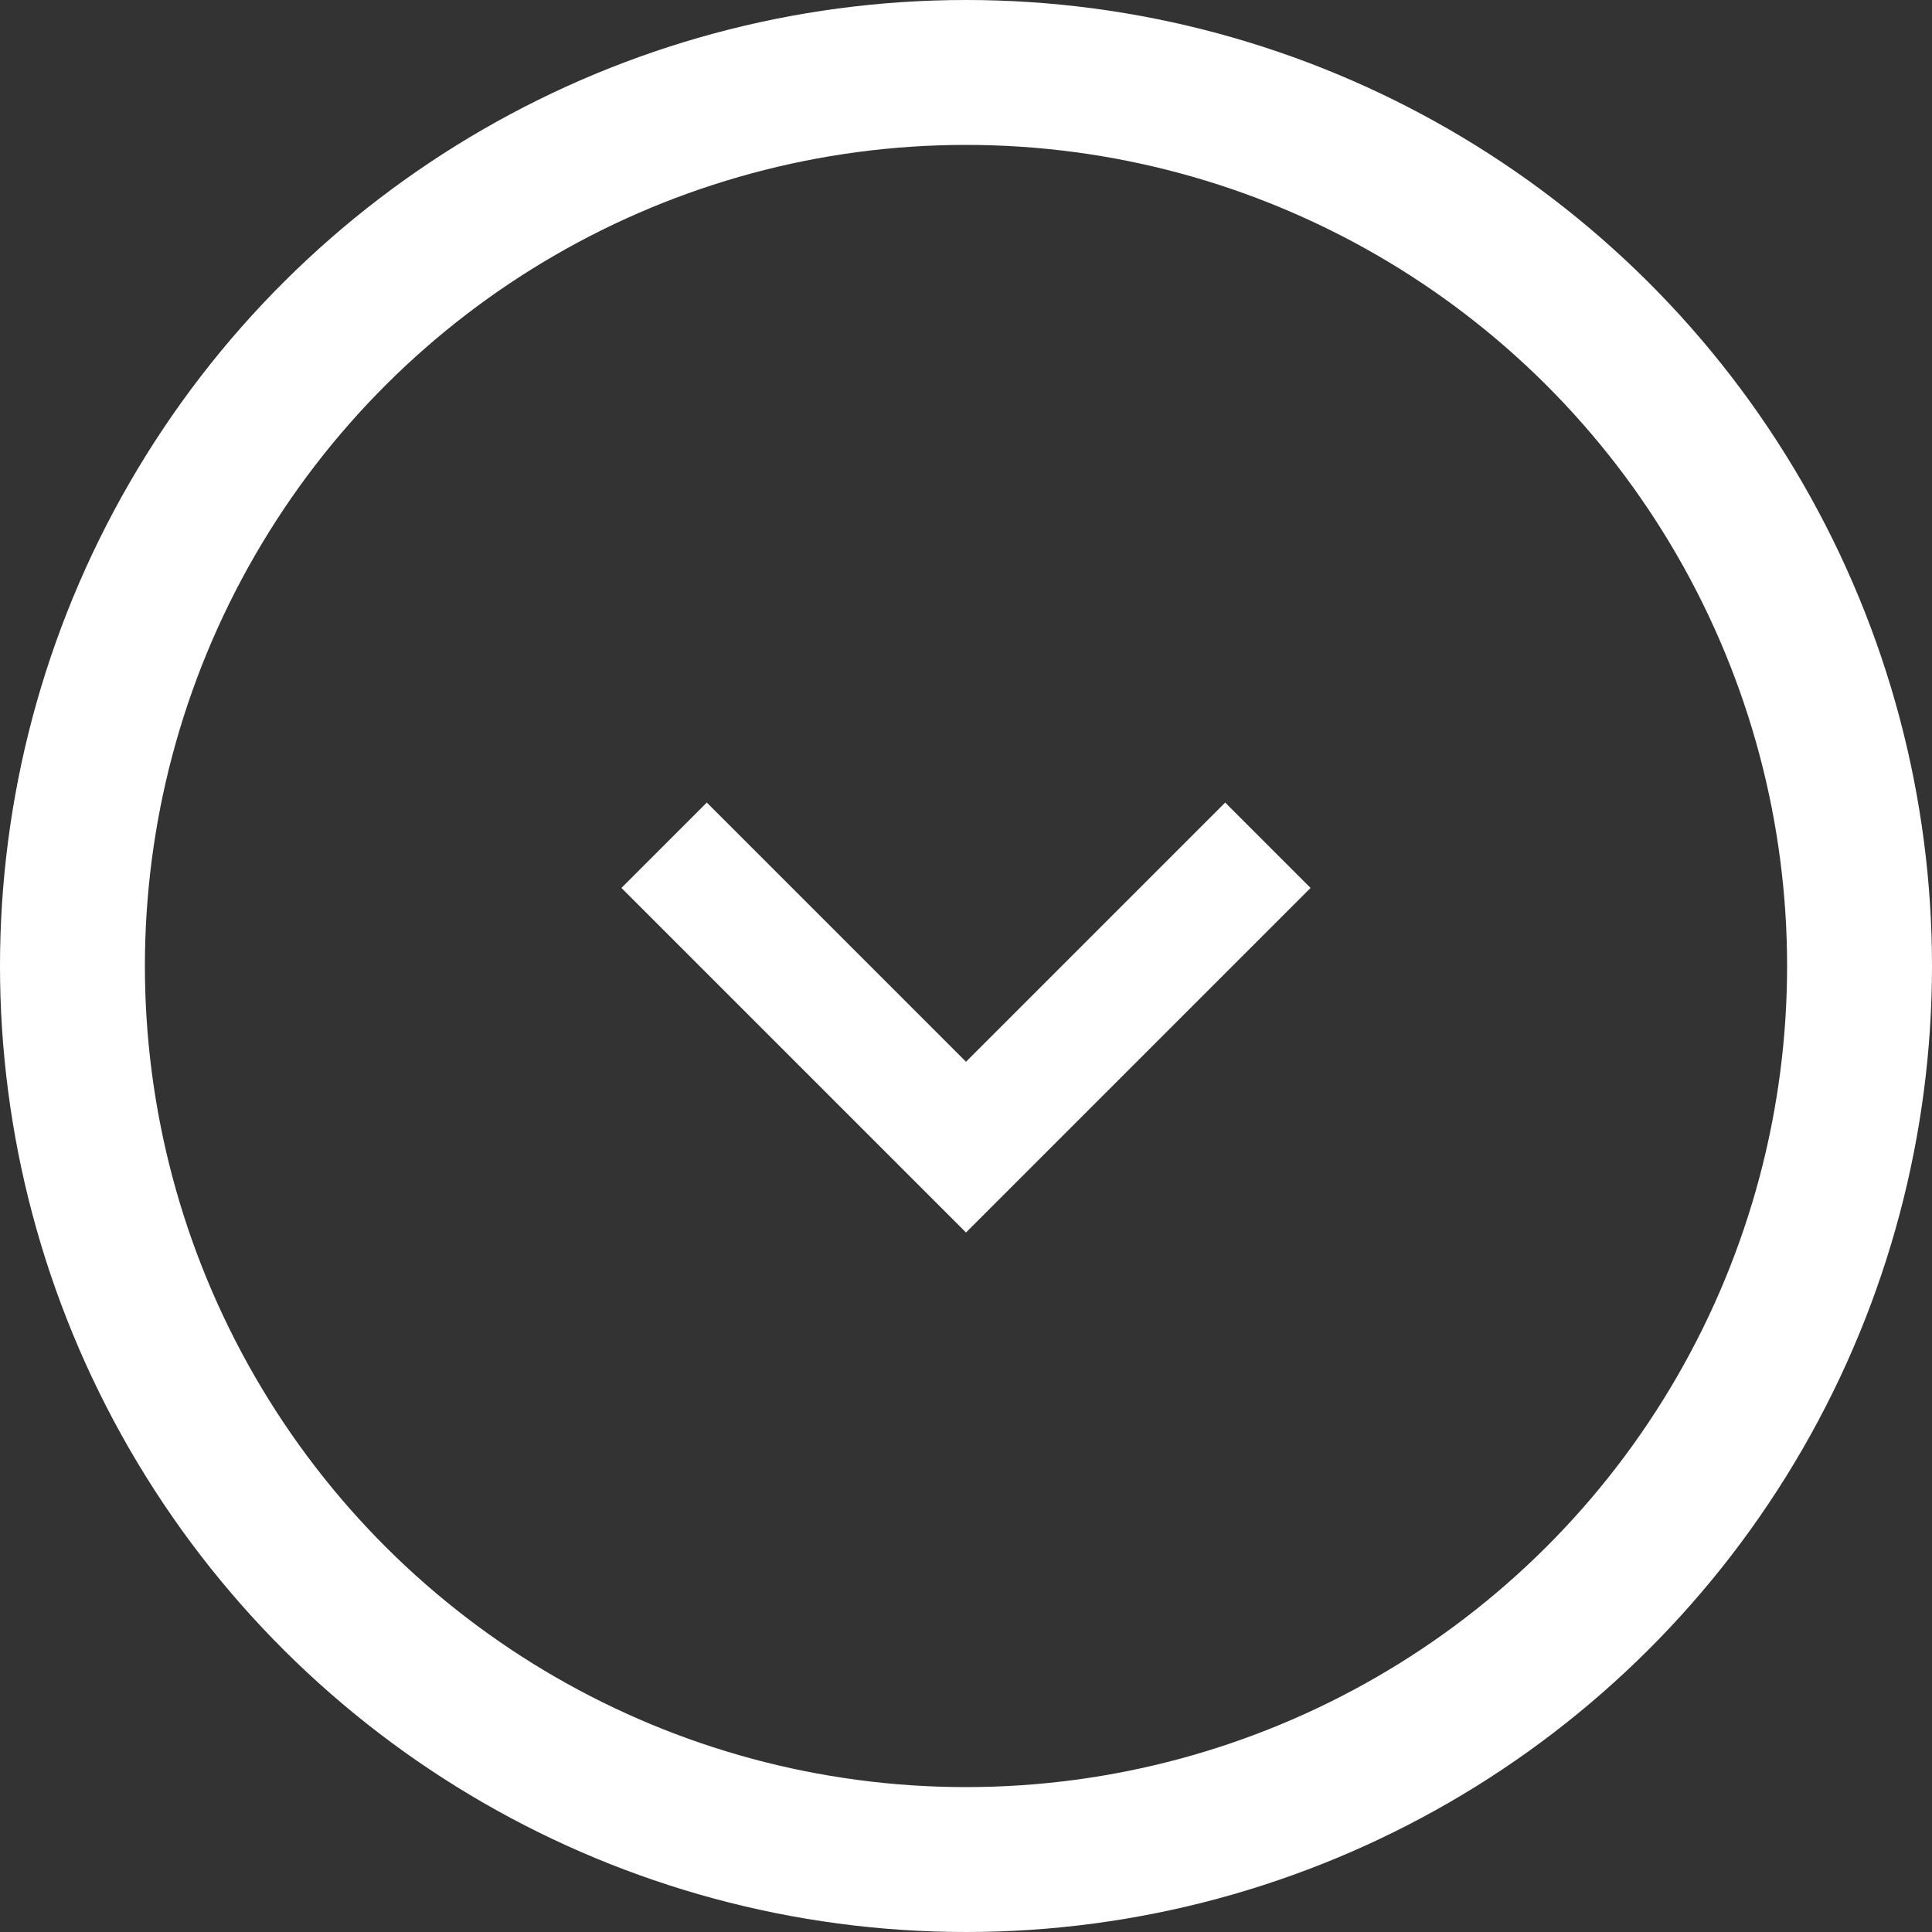
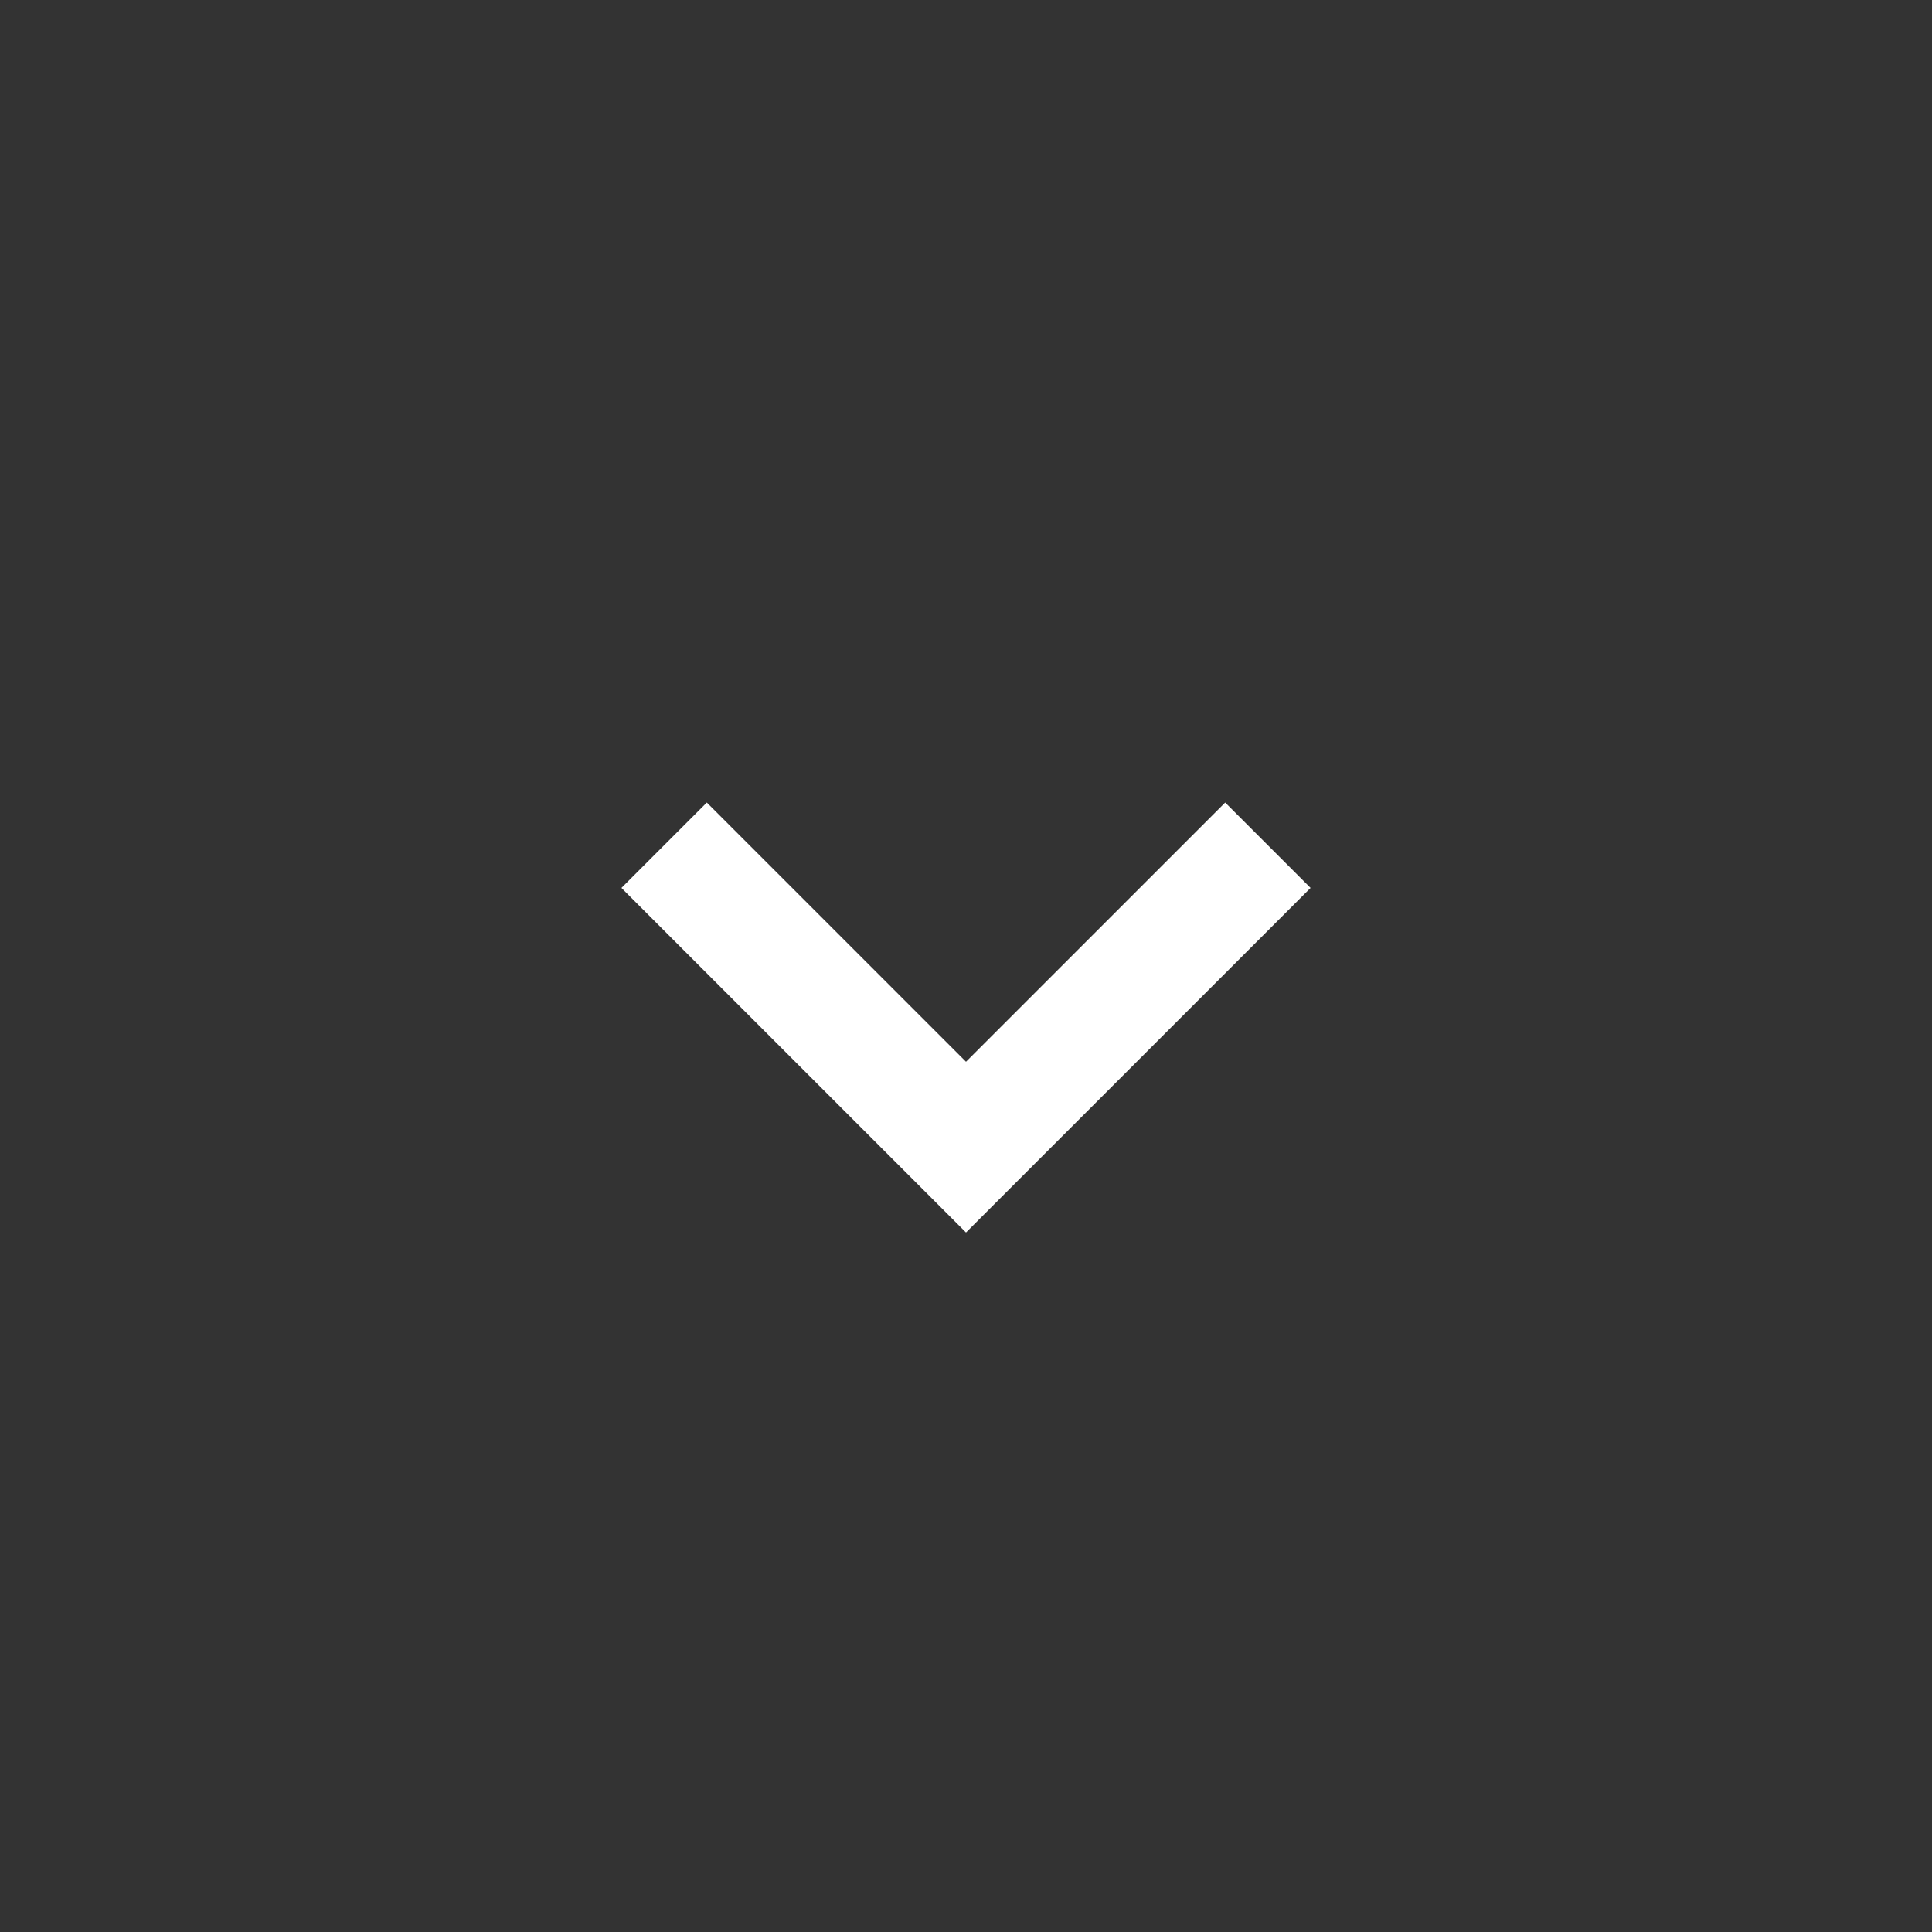
<svg xmlns="http://www.w3.org/2000/svg" width="20" height="20" viewBox="0 0 20 20" fill="none">
  <rect x="0" y="0" width="20" height="20" fill="#333333" stroke="none" />
-   <circle cx="10" cy="10" r="9.25" transform="rotate(90 10 10)" stroke="white" stroke-width="1.5" />
  <path d="M13.125 8.75L10 11.875L6.875 8.75" stroke="white" stroke-width="1.25" />
</svg>